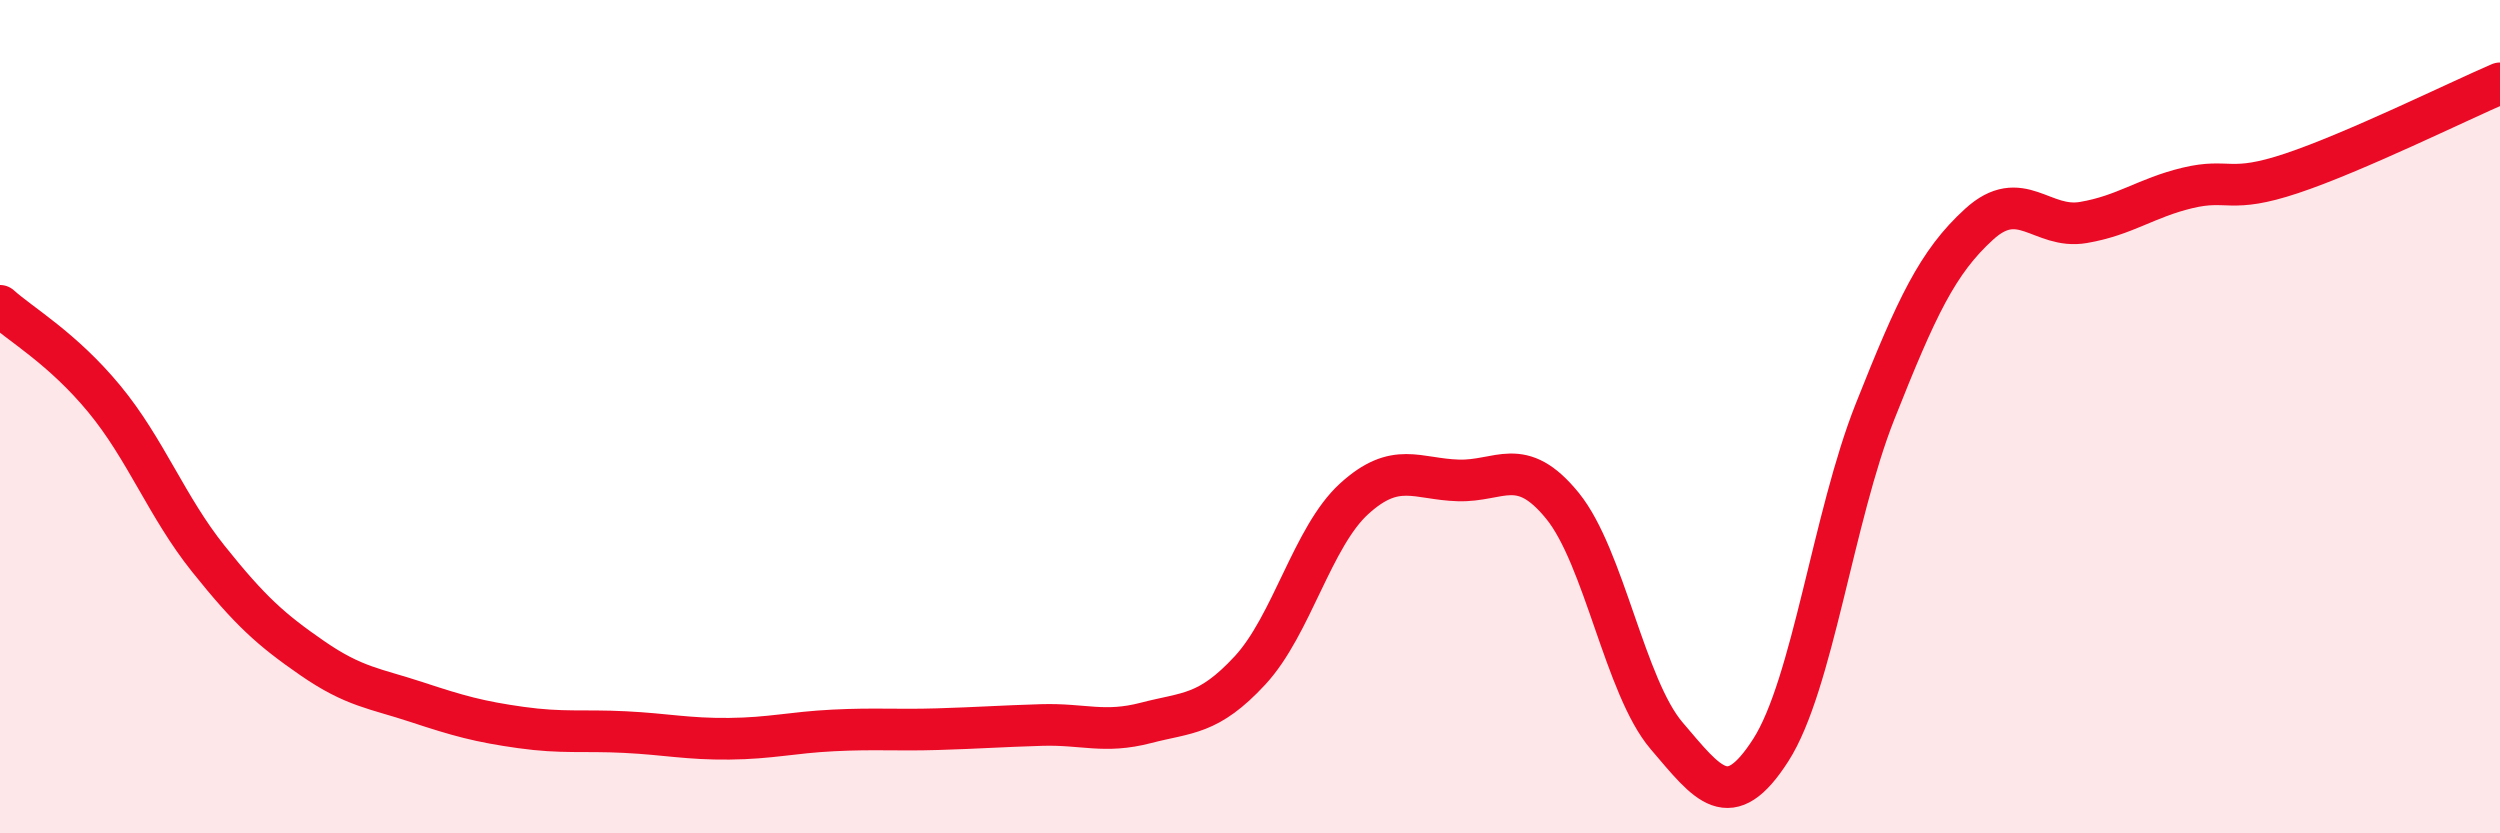
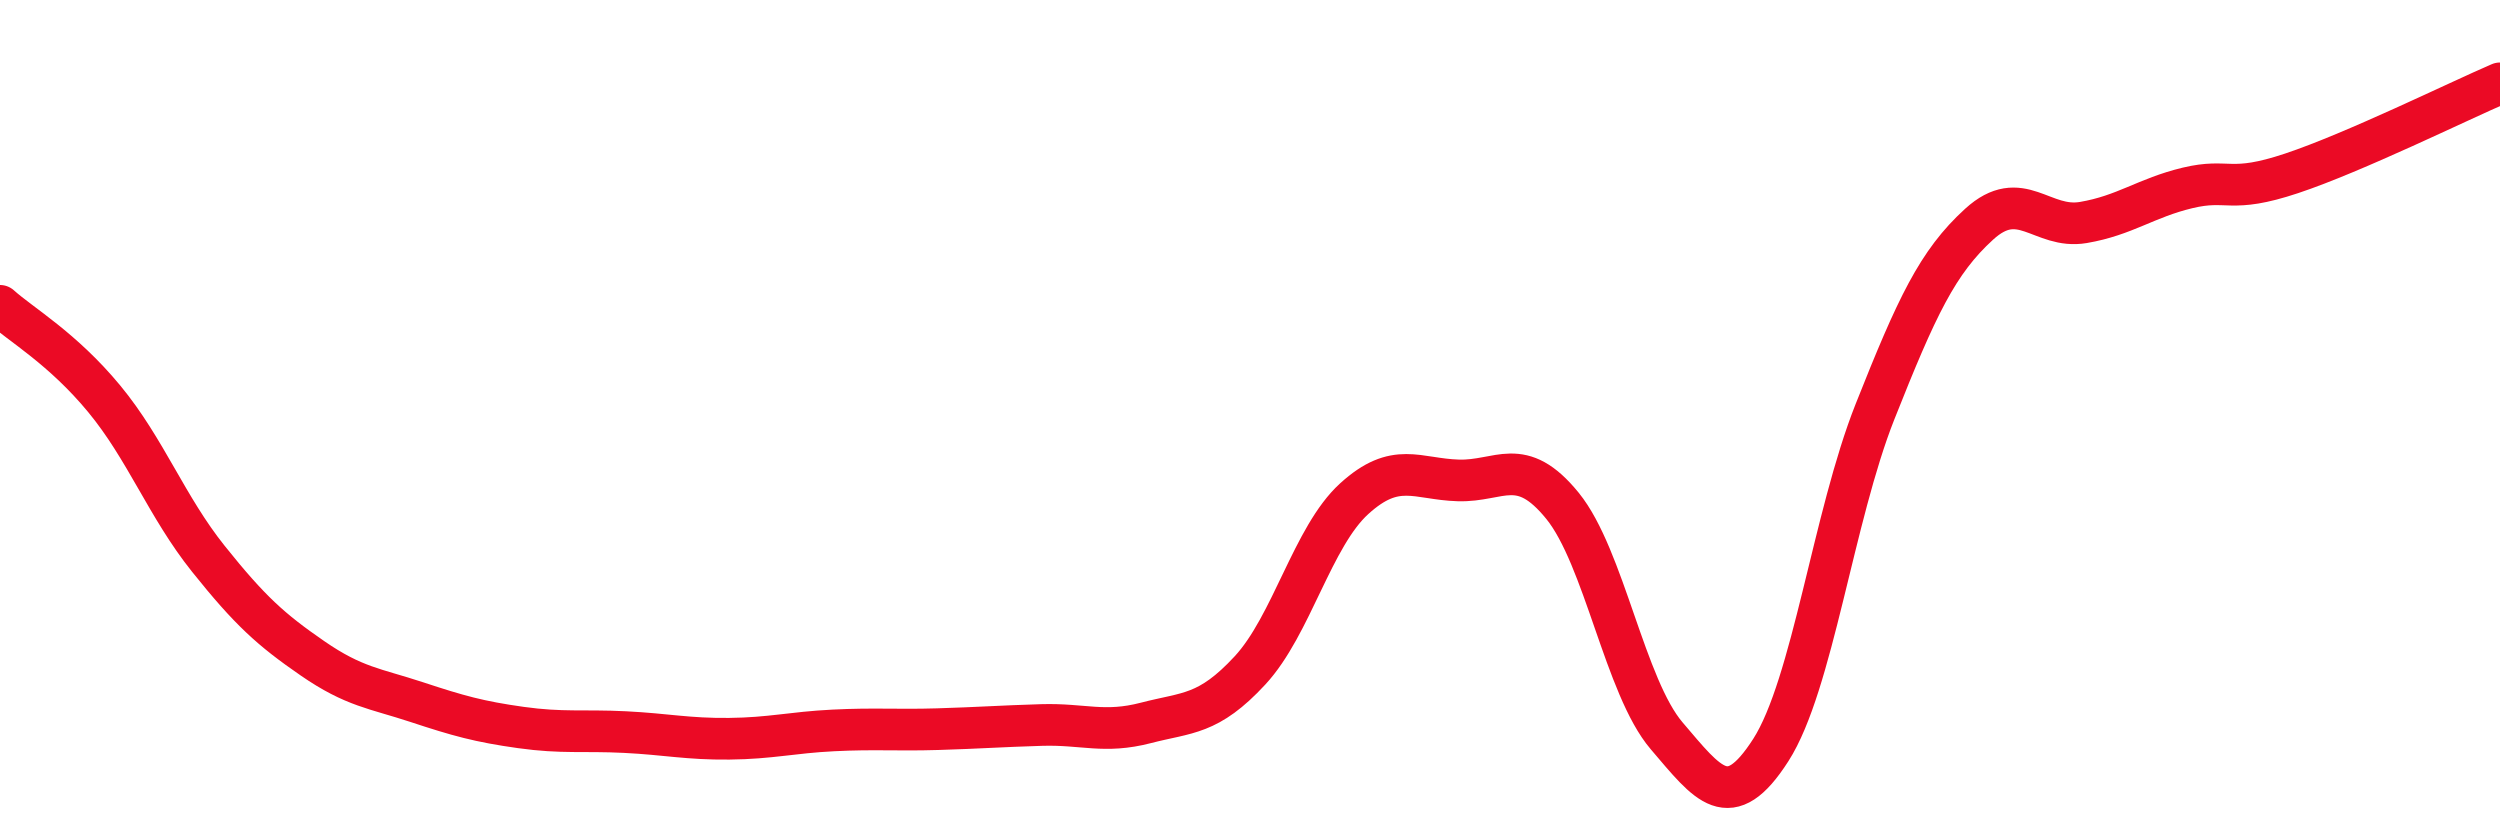
<svg xmlns="http://www.w3.org/2000/svg" width="60" height="20" viewBox="0 0 60 20">
-   <path d="M 0,7.34 C 0.5,7.79 1.5,8.36 2.5,9.57 C 3.5,10.78 4,12.16 5,13.41 C 6,14.66 6.5,15.11 7.5,15.8 C 8.5,16.49 9,16.52 10,16.85 C 11,17.18 11.5,17.32 12.5,17.46 C 13.5,17.6 14,17.52 15,17.57 C 16,17.62 16.5,17.74 17.5,17.73 C 18.5,17.72 19,17.58 20,17.53 C 21,17.48 21.5,17.53 22.5,17.5 C 23.5,17.47 24,17.43 25,17.4 C 26,17.37 26.5,17.61 27.5,17.35 C 28.5,17.09 29,17.17 30,16.09 C 31,15.01 31.5,12.88 32.5,11.97 C 33.5,11.06 34,11.5 35,11.53 C 36,11.56 36.5,10.91 37.5,12.14 C 38.5,13.37 39,16.49 40,17.66 C 41,18.83 41.5,19.56 42.5,18 C 43.5,16.44 44,12.4 45,9.88 C 46,7.36 46.5,6.29 47.5,5.38 C 48.5,4.47 49,5.51 50,5.34 C 51,5.17 51.5,4.75 52.5,4.51 C 53.5,4.27 53.5,4.66 55,4.16 C 56.5,3.66 59,2.43 60,2L60 20L0 20Z" fill="#EB0A25" opacity="0.1" stroke-linecap="round" stroke-linejoin="round" />
  <path d="M 0,7.34 C 0.5,7.79 1.5,8.36 2.5,9.57 C 3.5,10.78 4,12.16 5,13.41 C 6,14.66 6.5,15.11 7.5,15.8 C 8.5,16.49 9,16.52 10,16.85 C 11,17.18 11.5,17.32 12.5,17.46 C 13.5,17.6 14,17.52 15,17.57 C 16,17.62 16.5,17.74 17.5,17.73 C 18.5,17.72 19,17.58 20,17.53 C 21,17.48 21.5,17.53 22.5,17.5 C 23.5,17.47 24,17.43 25,17.4 C 26,17.37 26.5,17.61 27.5,17.35 C 28.5,17.09 29,17.17 30,16.09 C 31,15.01 31.5,12.88 32.5,11.97 C 33.5,11.06 34,11.5 35,11.53 C 36,11.56 36.5,10.91 37.5,12.14 C 38.5,13.37 39,16.49 40,17.66 C 41,18.83 41.5,19.56 42.5,18 C 43.5,16.44 44,12.4 45,9.88 C 46,7.36 46.5,6.29 47.5,5.38 C 48.5,4.47 49,5.51 50,5.34 C 51,5.17 51.5,4.75 52.5,4.51 C 53.5,4.27 53.5,4.66 55,4.16 C 56.5,3.66 59,2.43 60,2" stroke="#EB0A25" stroke-width="1" fill="none" stroke-linecap="round" stroke-linejoin="round" />
</svg>